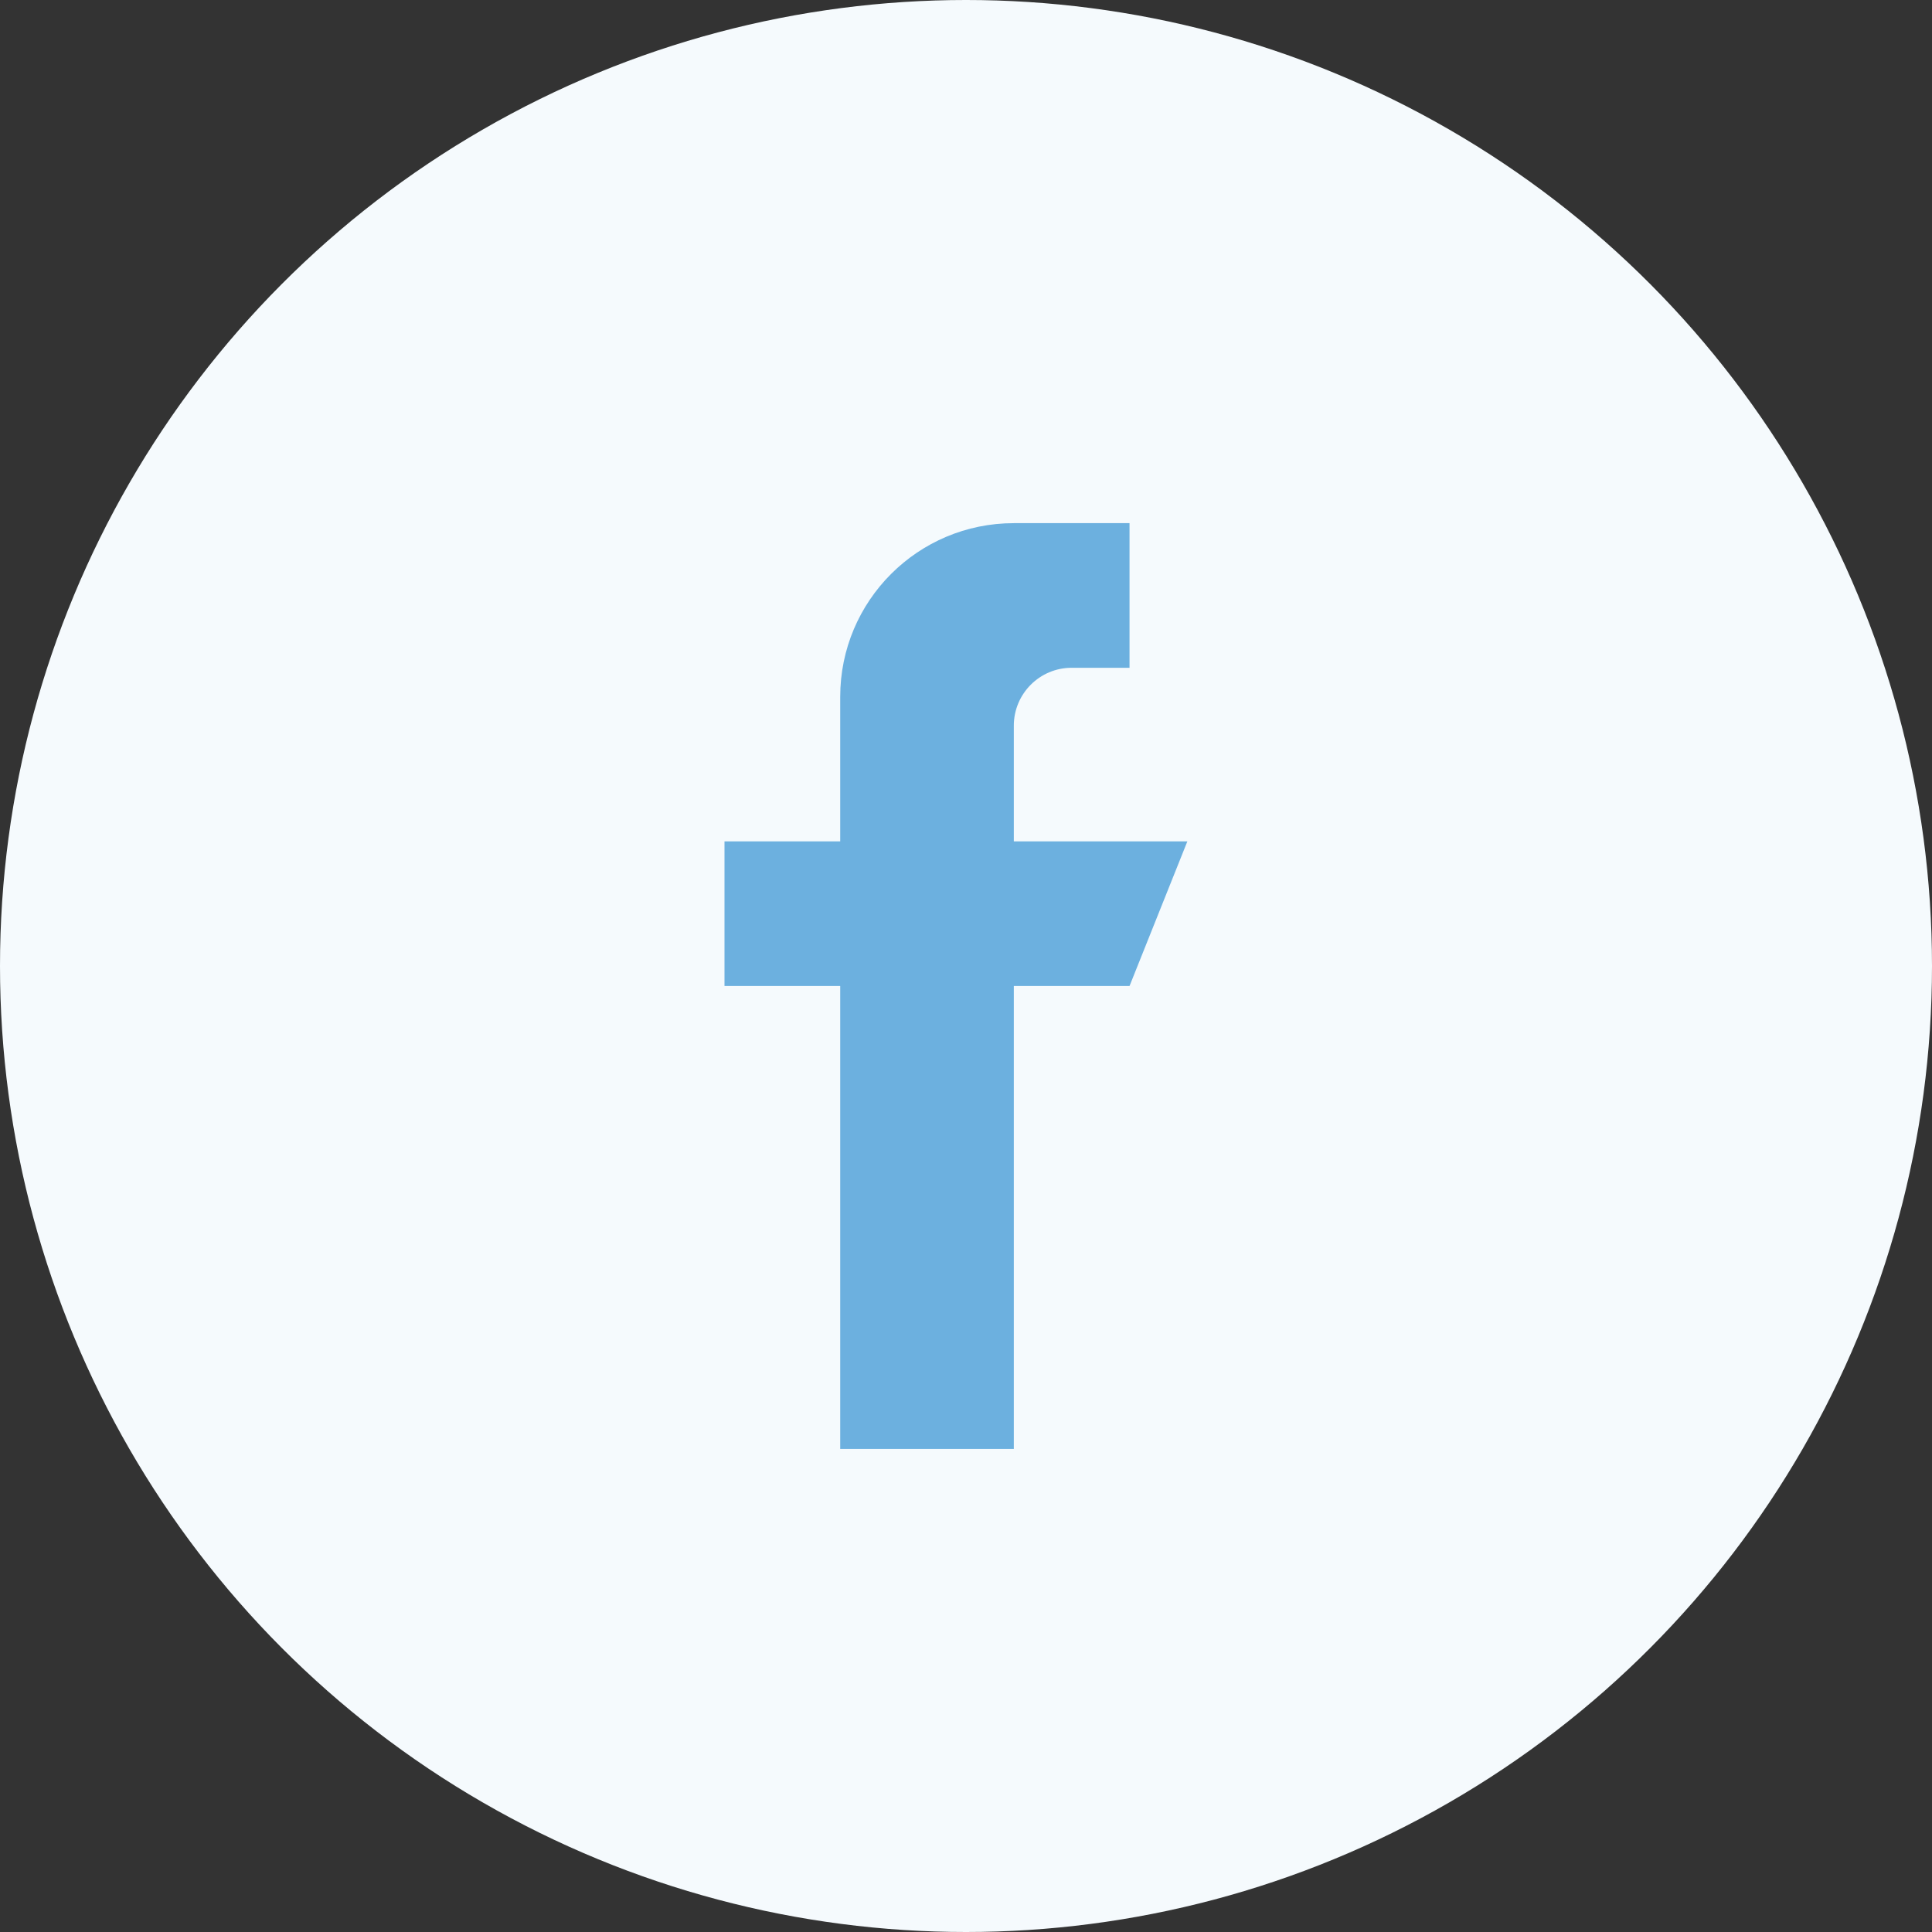
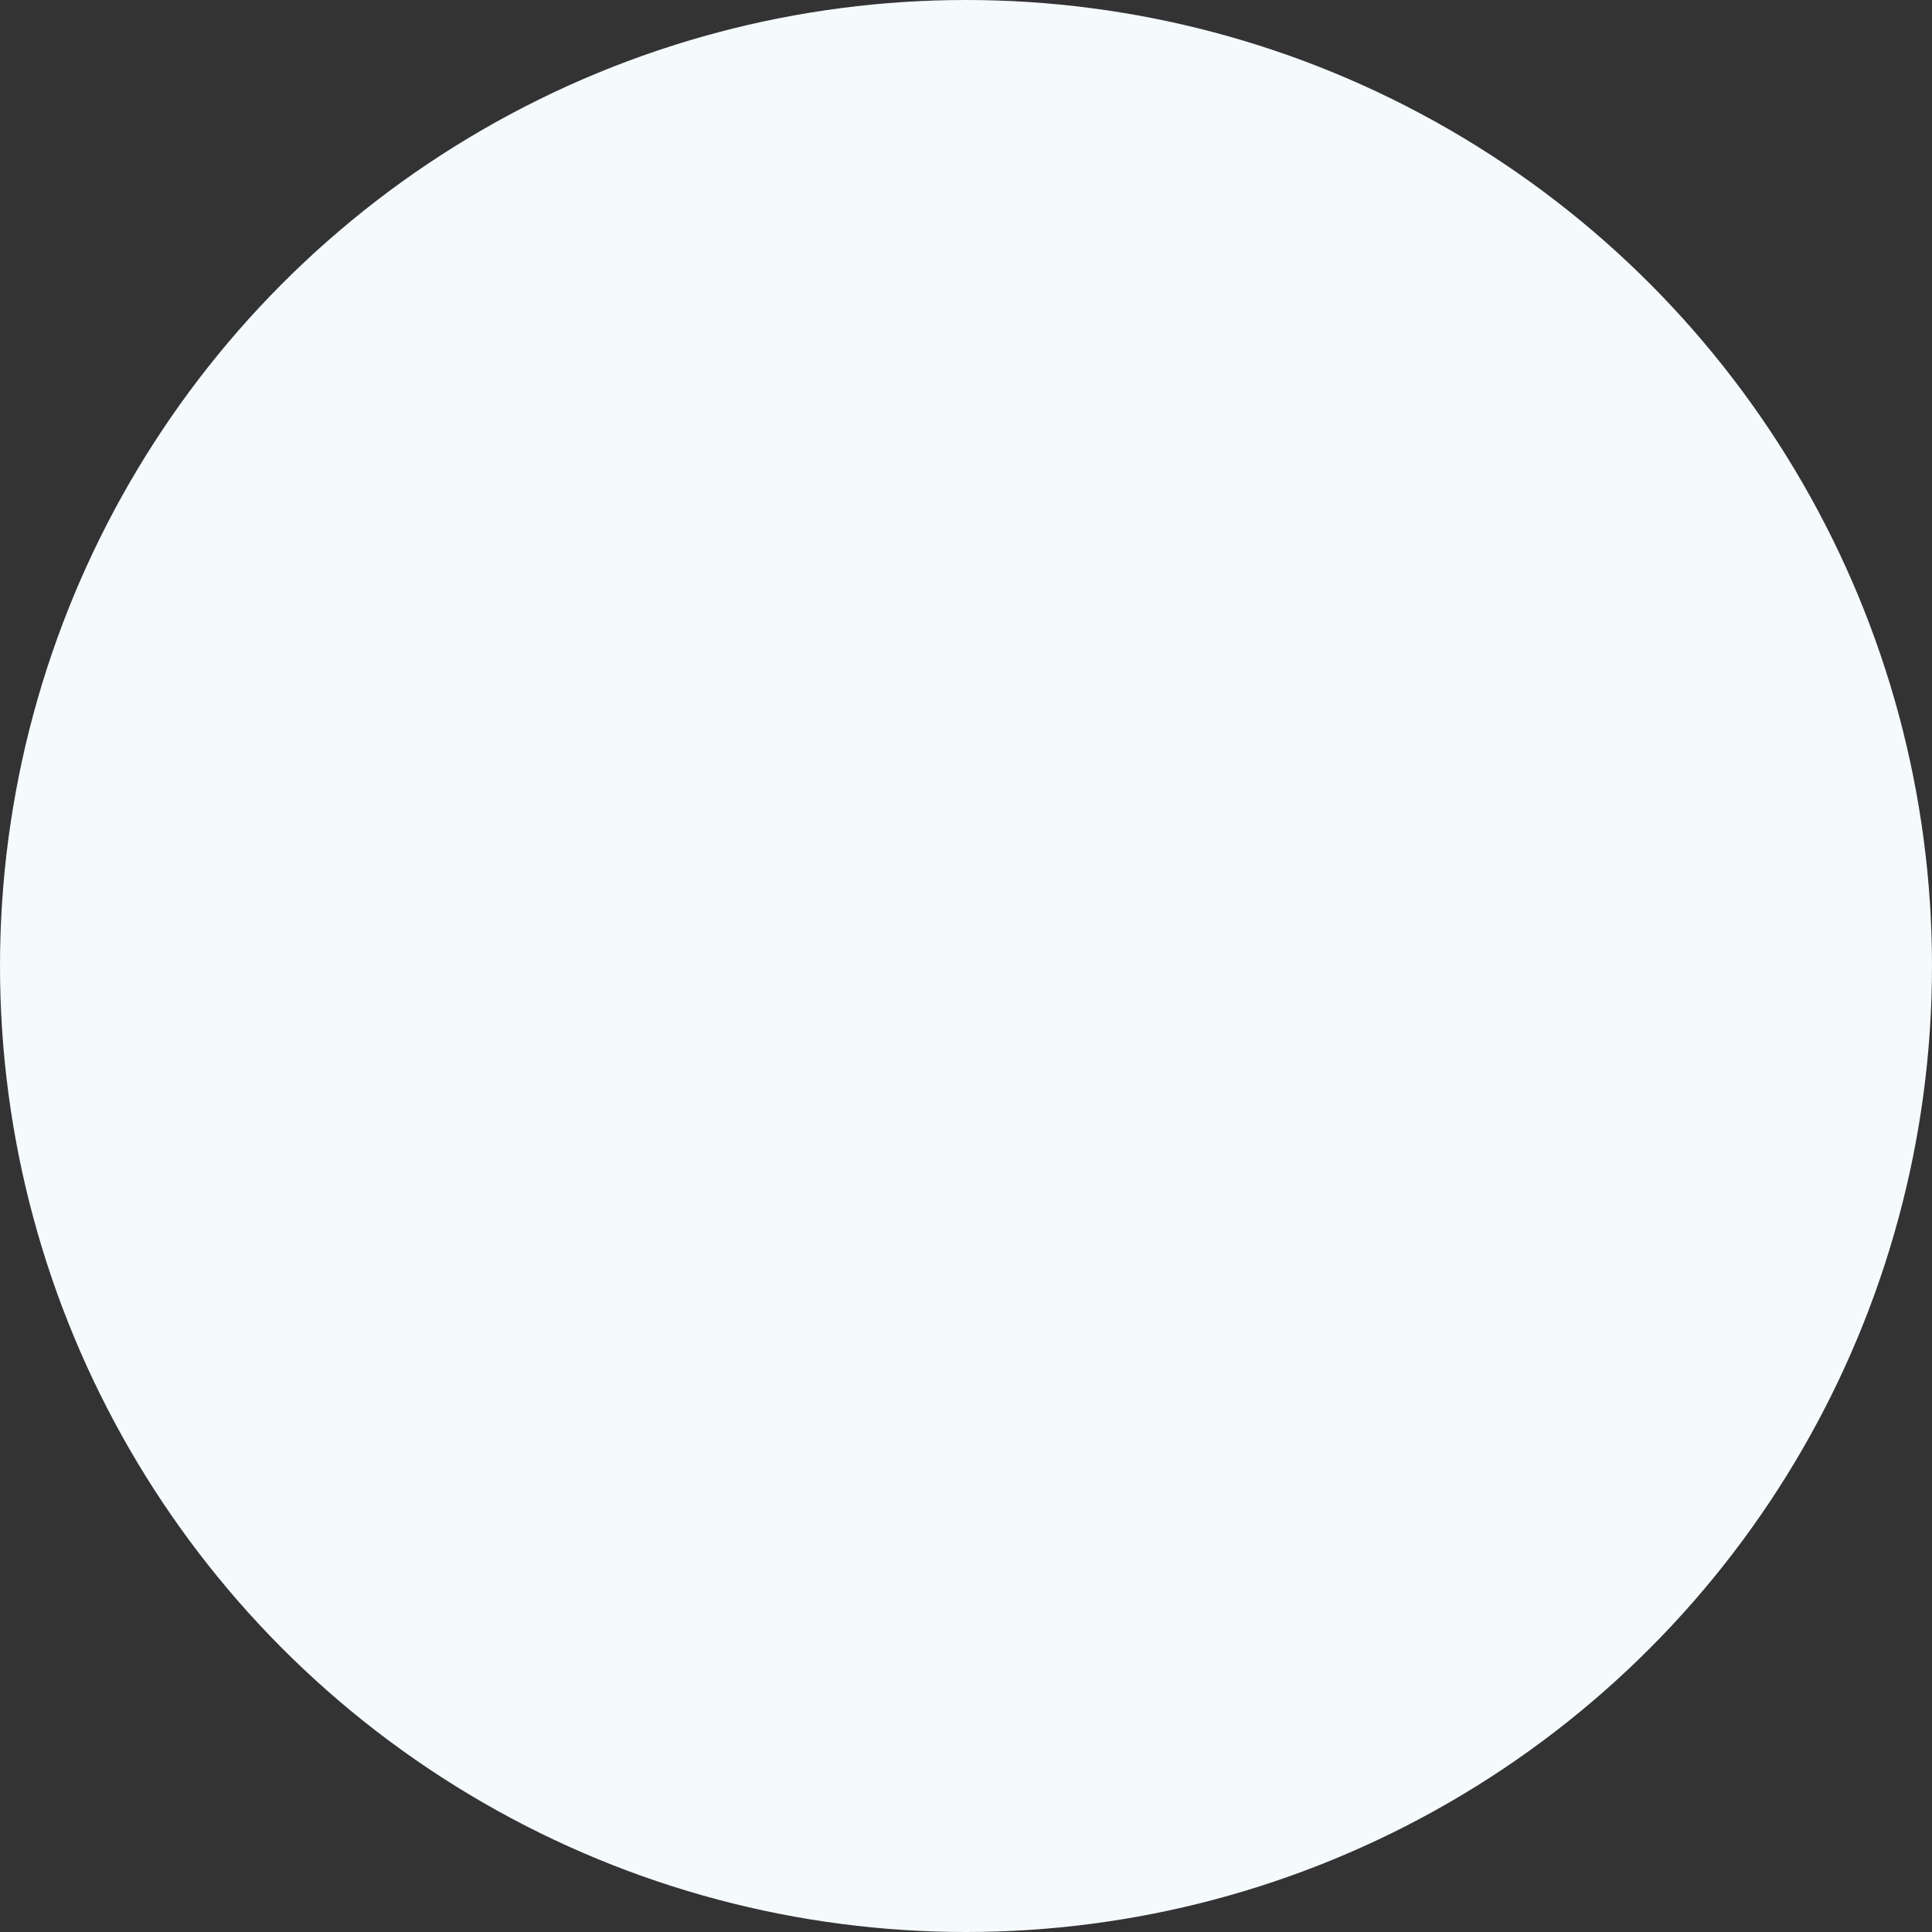
<svg xmlns="http://www.w3.org/2000/svg" width="28" height="28" viewBox="0 0 28 28" fill="none">
  <rect x="0" y="0" width="28" height="28" fill="#333333" stroke="none" />
  <circle cx="14" cy="14" r="14" fill="#F5FAFD" />
-   <path opacity="0.56" d="M17.208 12.194H14.693V10.517C14.693 10.054 15.068 9.678 15.531 9.678H16.37V7.582H14.693C13.303 7.582 12.177 8.708 12.177 10.098V12.194H10.5V14.29H12.177V20.999H14.693V14.29H16.37L17.208 12.194Z" fill="#0077C8" />
</svg>